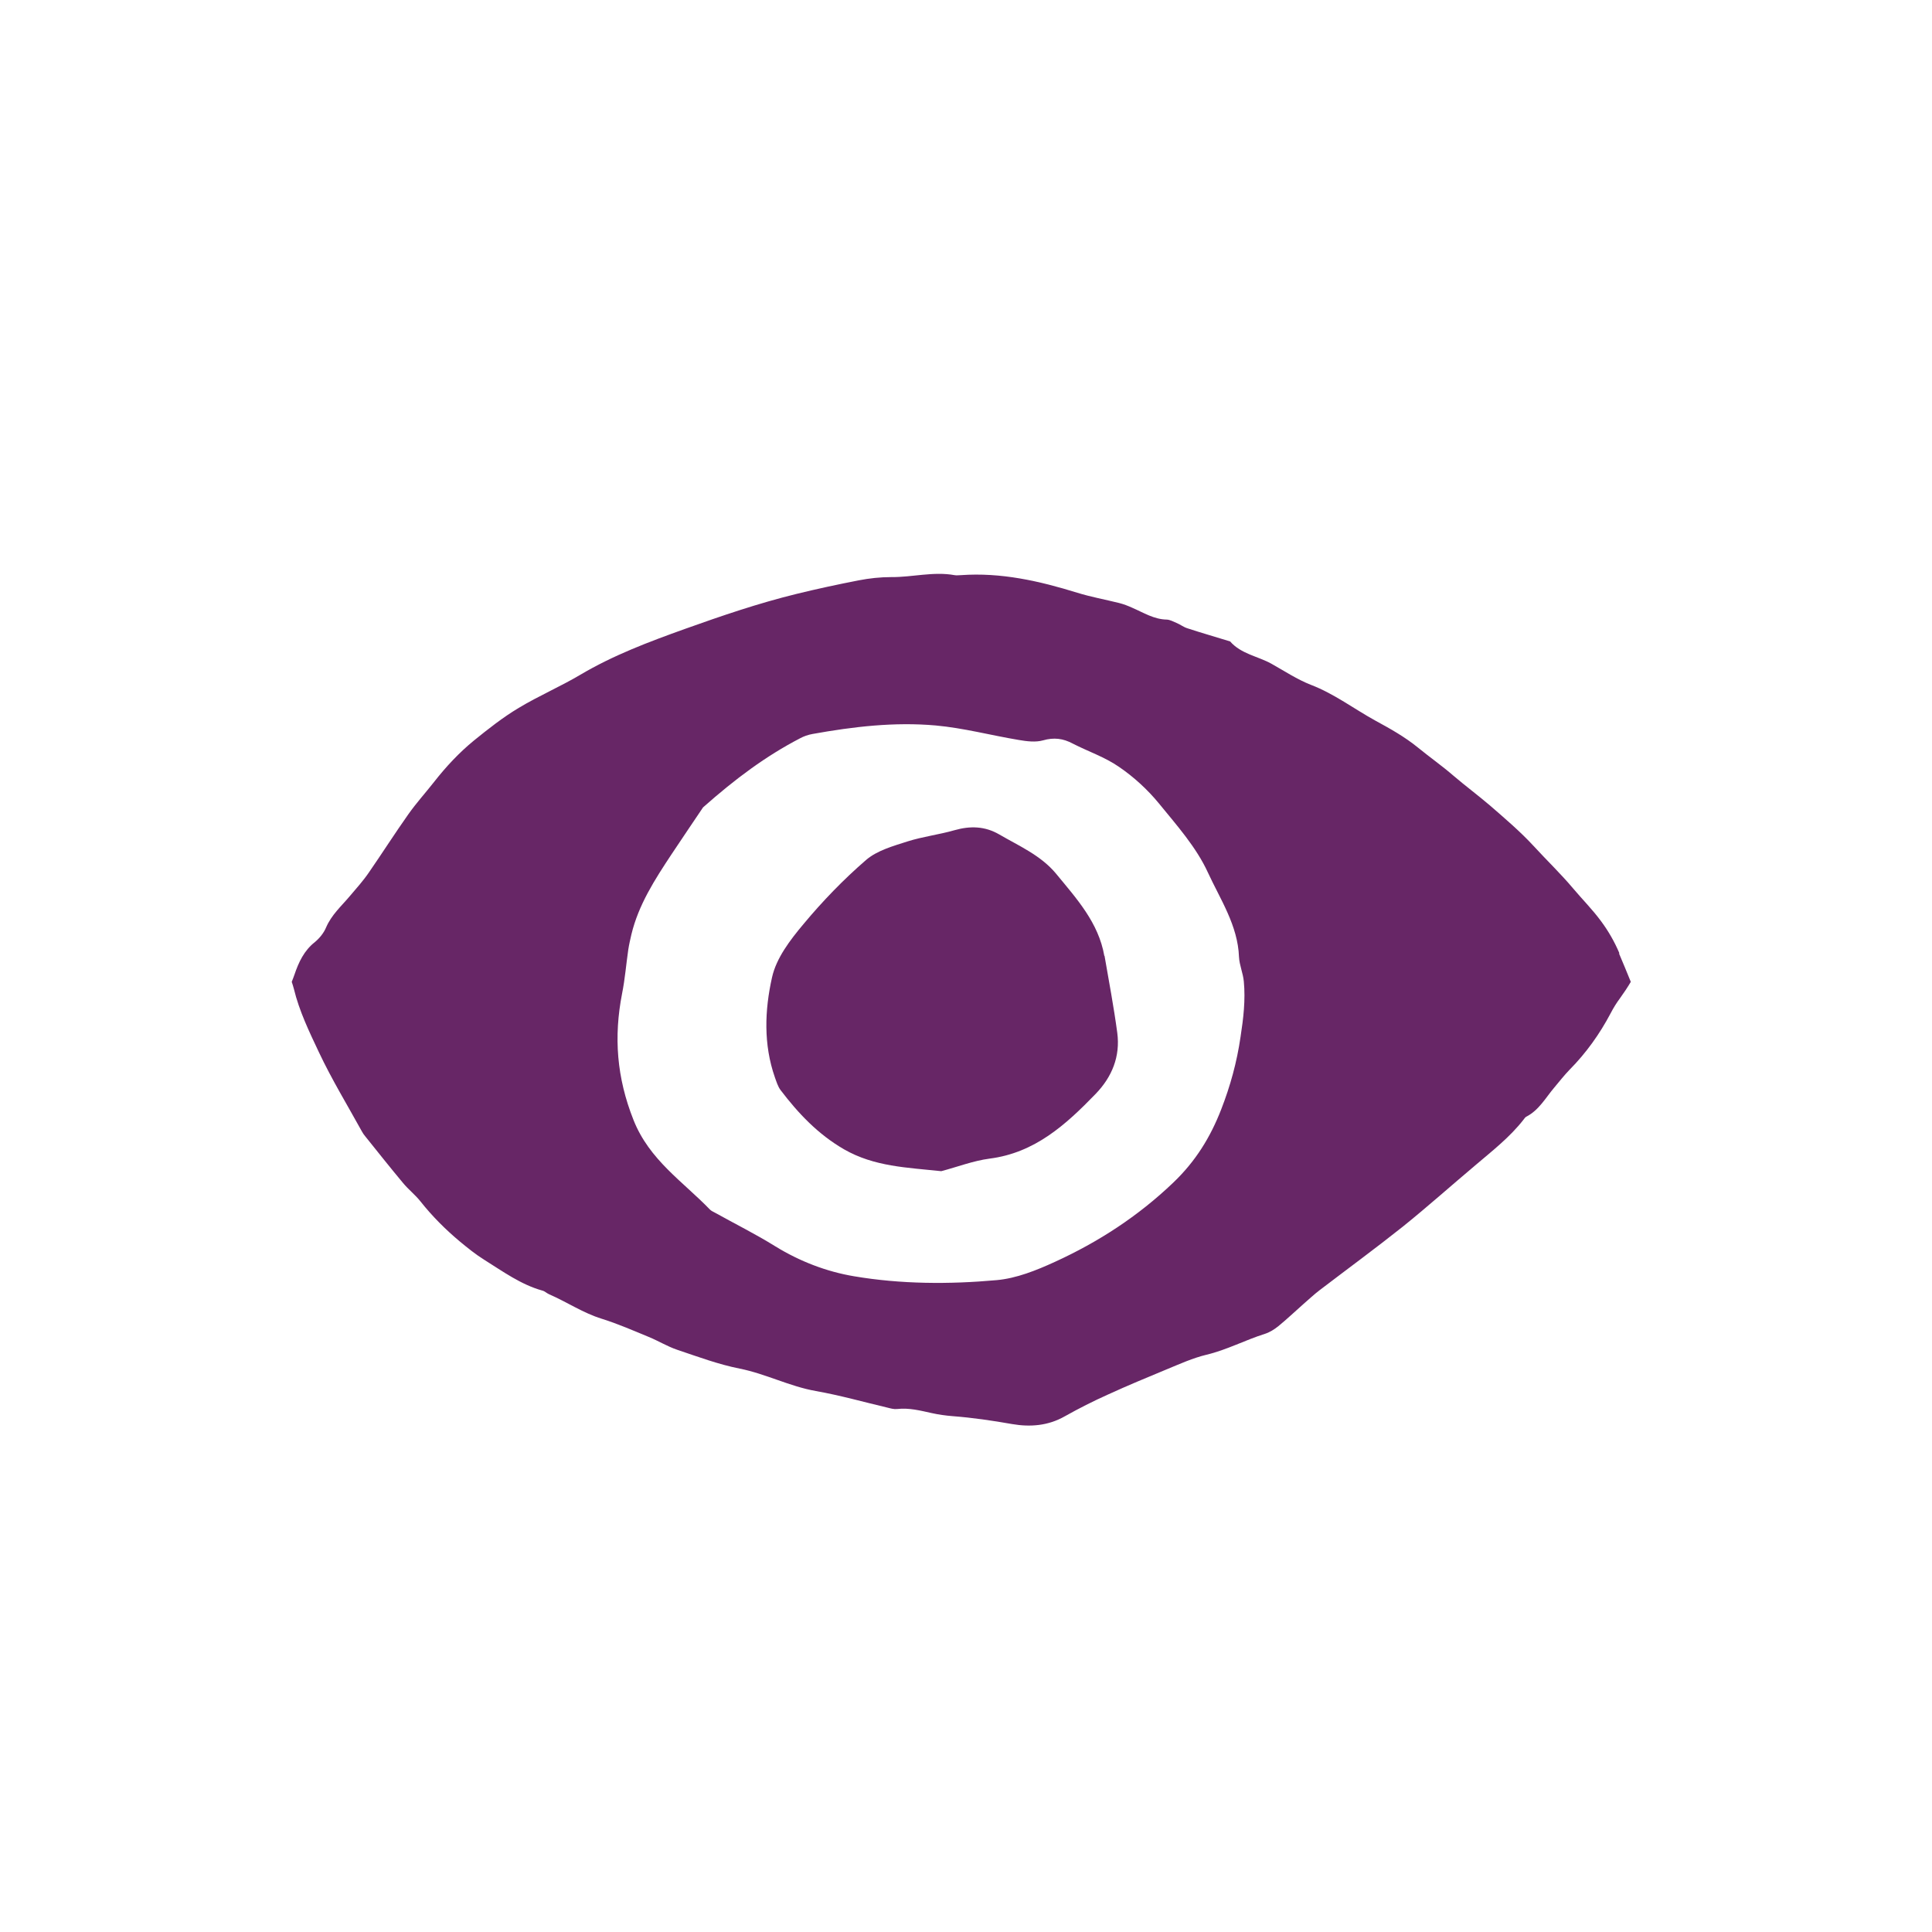
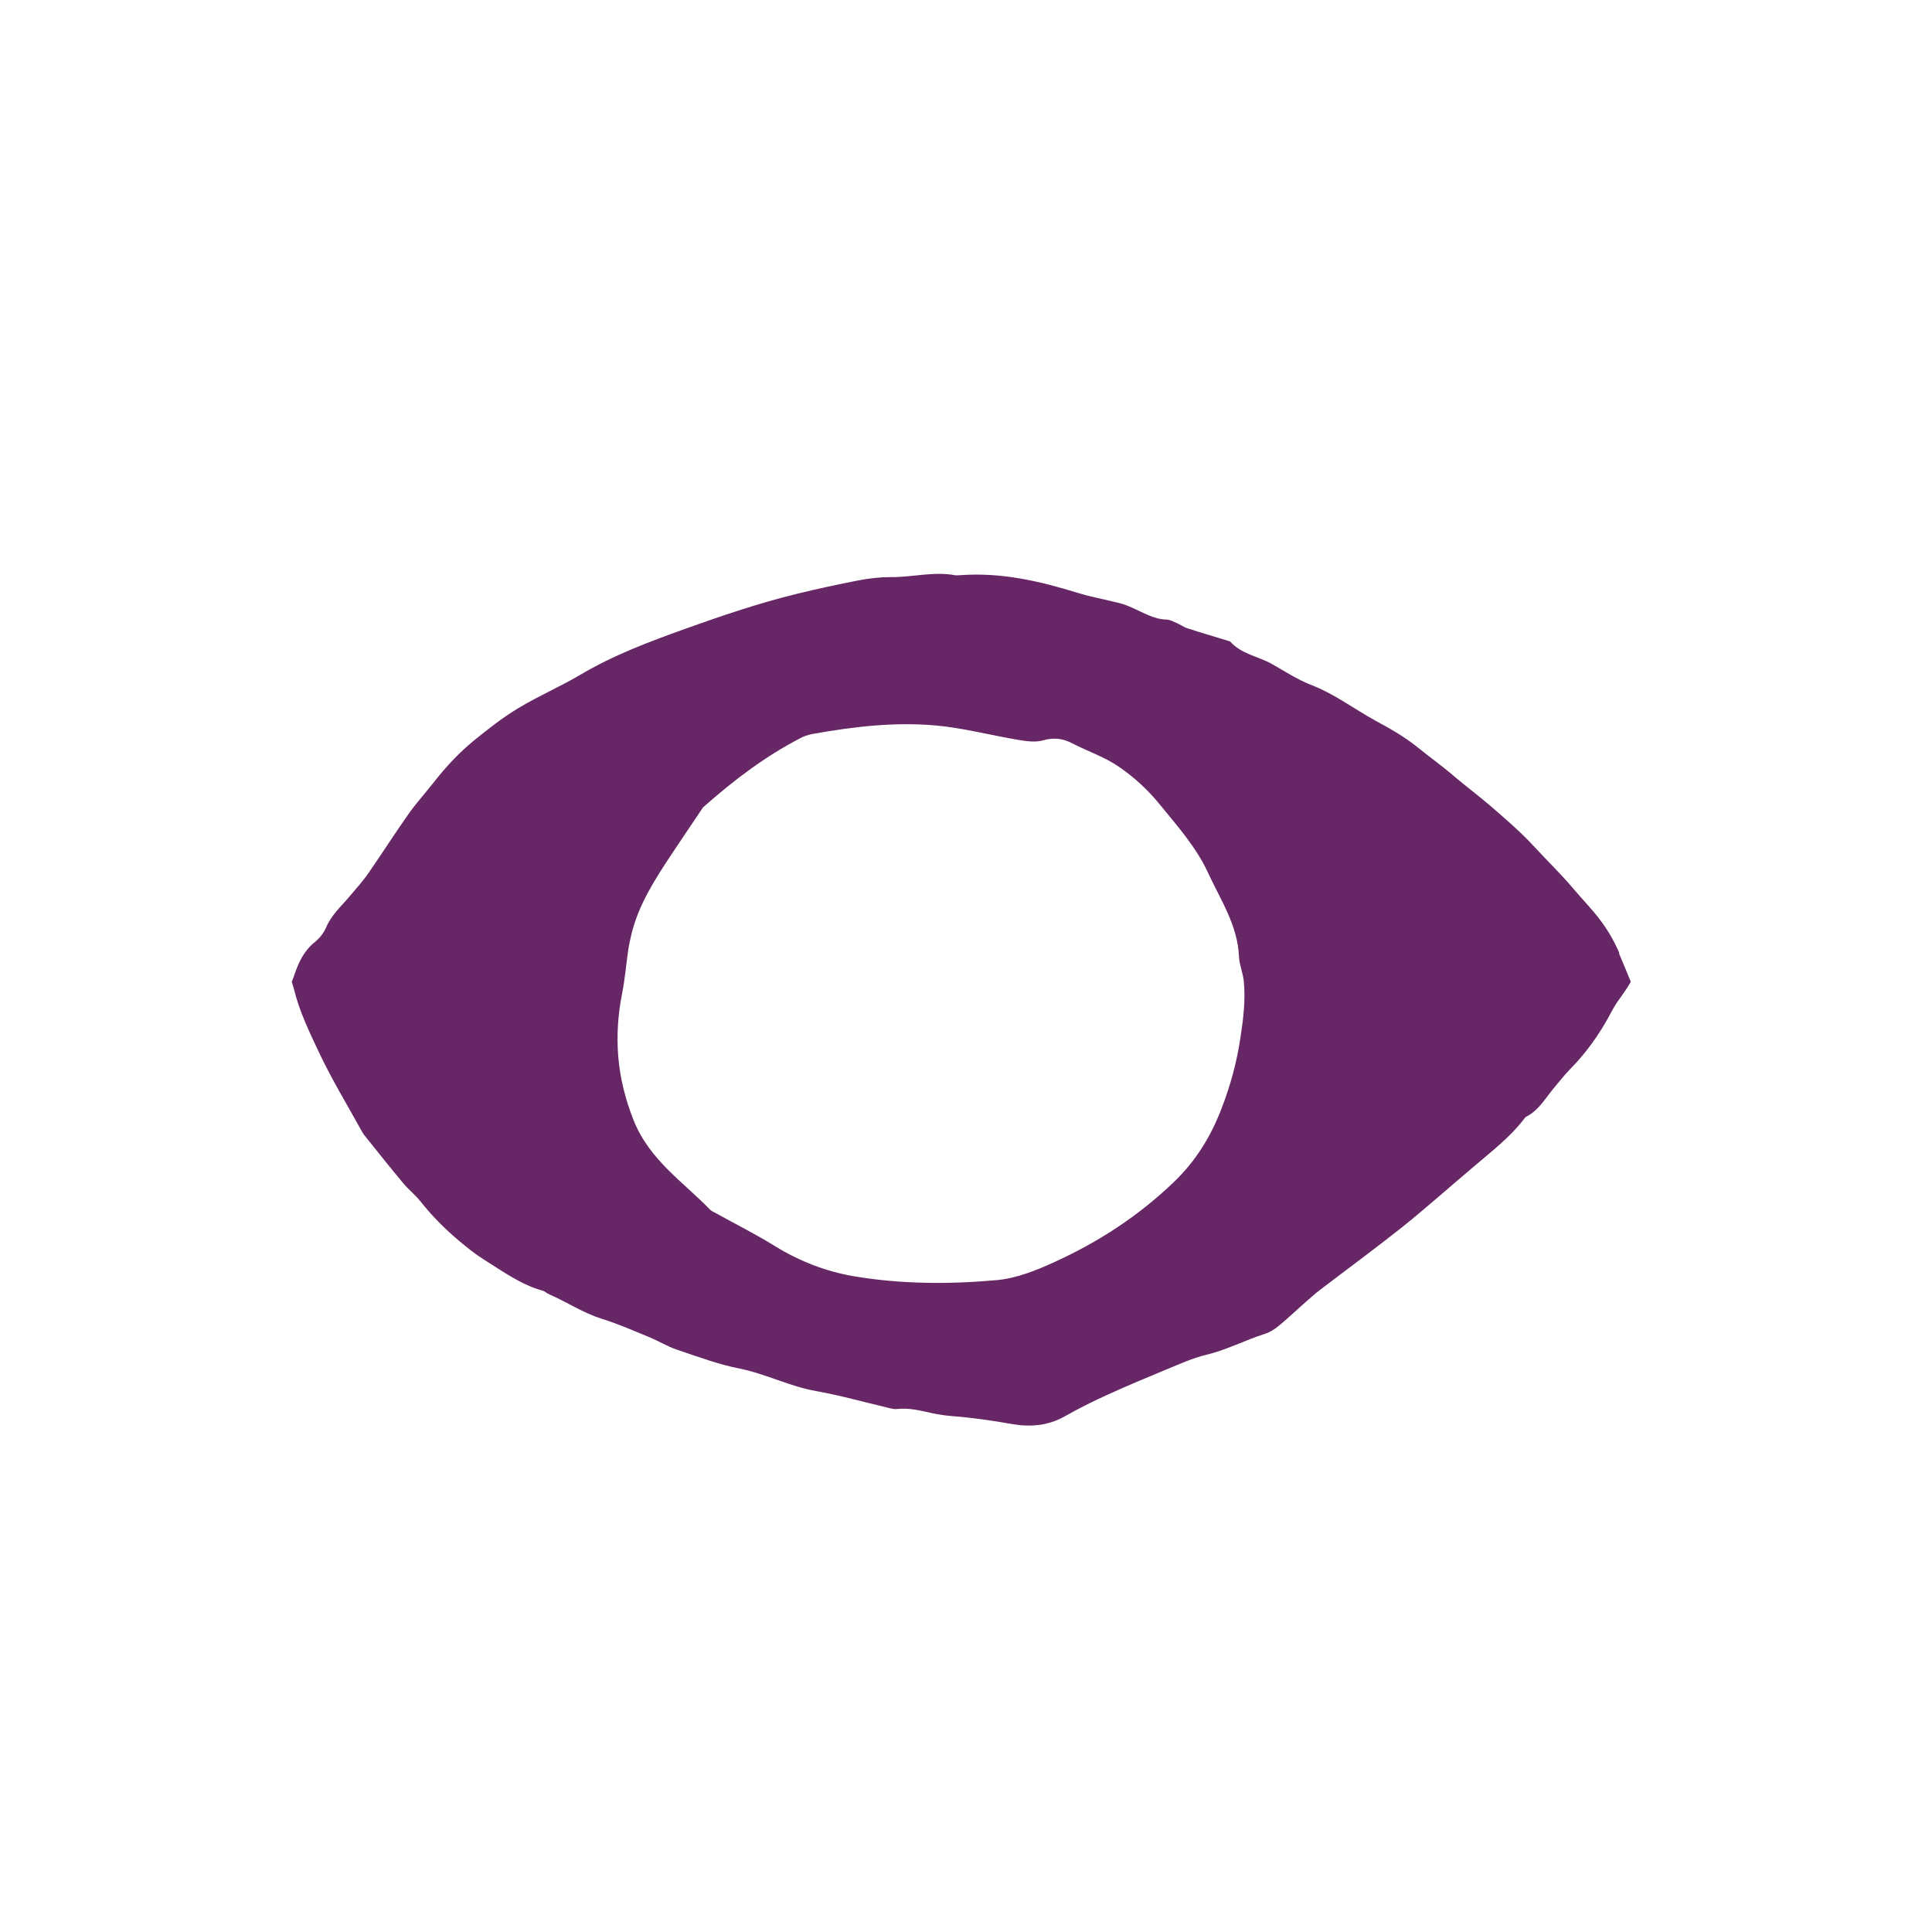
<svg xmlns="http://www.w3.org/2000/svg" id="Layer_1" viewBox="0 0 100 100">
  <defs>
    <style>.cls-1{fill:#672666;}</style>
  </defs>
  <path class="cls-1" d="m83.82,49.34c-.25-.59-.57-1.15-.95-1.66-.44-.6-.97-1.13-1.45-1.7-.64-.76-1.36-1.45-2.03-2.18-.7-.76-1.49-1.43-2.26-2.1-.62-.53-1.28-1.02-1.9-1.55-.59-.51-1.23-.96-1.83-1.45-.7-.57-1.44-.98-2.21-1.4-1.11-.61-2.13-1.39-3.33-1.85-.72-.28-1.38-.72-2.06-1.1-.71-.39-1.56-.5-2.13-1.15-.74-.23-1.48-.44-2.21-.68-.2-.06-.37-.2-.57-.28-.16-.07-.33-.16-.49-.17-.67-.01-1.21-.36-1.79-.61-.22-.1-.45-.19-.69-.25-.72-.18-1.45-.31-2.16-.53-1.97-.61-3.95-1.06-6.03-.91-.11,0-.22.02-.32,0-1.1-.2-2.18.11-3.28.1-.56,0-1.13.06-1.69.17-1.08.21-2.15.44-3.21.7-1.96.48-3.87,1.13-5.77,1.81-1.87.67-3.71,1.36-5.43,2.38-1.03.61-2.15,1.09-3.18,1.71-.82.49-1.58,1.09-2.32,1.69-.77.63-1.45,1.36-2.06,2.14-.44.56-.92,1.09-1.33,1.67-.7.99-1.35,2.01-2.04,3.01-.3.44-.66.84-1,1.24-.43.51-.94.96-1.22,1.61-.12.29-.34.56-.58.76-.56.44-.84,1.04-1.06,1.69-.04.12-.09.24-.14.37.04.12.08.24.11.36.28,1.16.8,2.23,1.3,3.29.66,1.4,1.47,2.73,2.22,4.09.05.09.1.17.17.25.65.81,1.3,1.63,1.96,2.42.28.34.63.61.9.95.61.77,1.29,1.45,2.03,2.07.41.34.83.68,1.28.96.96.6,1.89,1.28,3,1.59.13.03.23.14.35.19.92.4,1.76.97,2.73,1.27.83.26,1.63.61,2.43.94.49.2.96.49,1.46.66,1.07.36,2.14.76,3.25.98,1.35.27,2.58.92,3.94,1.16,1.25.22,2.48.57,3.71.86.16.04.33.09.5.07.61-.07,1.19.08,1.78.21.36.08.72.13,1.09.16,1.04.08,2.06.23,3.08.41.93.16,1.86.09,2.72-.4.73-.41,1.48-.79,2.24-1.13,1-.46,2.02-.88,3.03-1.3.68-.28,1.36-.59,2.07-.76,1.05-.25,2-.76,3.02-1.08.25-.08.49-.23.7-.4.44-.36.85-.75,1.28-1.13.28-.24.55-.5.84-.72,1.44-1.1,2.9-2.17,4.32-3.3,1.28-1.03,2.51-2.13,3.77-3.19.87-.74,1.77-1.44,2.48-2.35.04-.05.08-.12.14-.15.66-.34,1-.98,1.45-1.51.26-.31.51-.63.79-.92.86-.87,1.56-1.85,2.13-2.93.14-.27.3-.53.48-.77.2-.28.39-.56.56-.85-.2-.49-.4-.98-.61-1.47Zm-19.61,4.33c-.19,1.31-.53,2.54-1,3.75-.56,1.44-1.32,2.68-2.48,3.79-1.82,1.74-3.87,3.07-6.12,4.1-.96.44-2,.86-3.03.95-2.45.22-4.94.21-7.37-.2-1.43-.24-2.81-.77-4.08-1.55-1.01-.63-2.08-1.16-3.12-1.74-.09-.05-.19-.09-.26-.16-1.41-1.46-3.14-2.57-3.96-4.64-.87-2.19-1.03-4.3-.59-6.55.15-.75.21-1.52.32-2.27.04-.26.1-.52.16-.78.37-1.54,1.21-2.84,2.07-4.14.59-.89,1.19-1.77,1.64-2.44,1.68-1.49,3.26-2.66,5.01-3.57.2-.11.43-.19.66-.23,2.11-.38,4.24-.63,6.37-.44,1.44.13,2.86.51,4.3.75.41.07.87.13,1.26.02.56-.16,1.04-.1,1.54.17.8.41,1.67.7,2.4,1.21.76.52,1.47,1.17,2.06,1.89.92,1.13,1.93,2.26,2.53,3.57.64,1.39,1.55,2.74,1.61,4.37.02.42.21.84.25,1.27.09.96-.02,1.9-.17,2.87Z" />
-   <path class="cls-1" d="m57.16,49.48c-.3-1.73-1.44-2.97-2.5-4.26-.79-.95-1.91-1.43-2.94-2.03-.74-.43-1.5-.45-2.31-.22-.8.23-1.64.33-2.43.58-.75.24-1.58.47-2.15.96-1.17,1.01-2.26,2.14-3.25,3.33-.68.81-1.4,1.75-1.62,2.75-.38,1.69-.45,3.47.15,5.18.08.22.15.46.29.65.92,1.21,1.94,2.29,3.29,3.07,1.57.9,3.26.94,5.03,1.13.83-.22,1.66-.54,2.5-.65,2.35-.3,3.95-1.76,5.49-3.35.85-.88,1.28-1.94,1.12-3.16-.18-1.34-.43-2.66-.66-3.99Z" />
</svg>